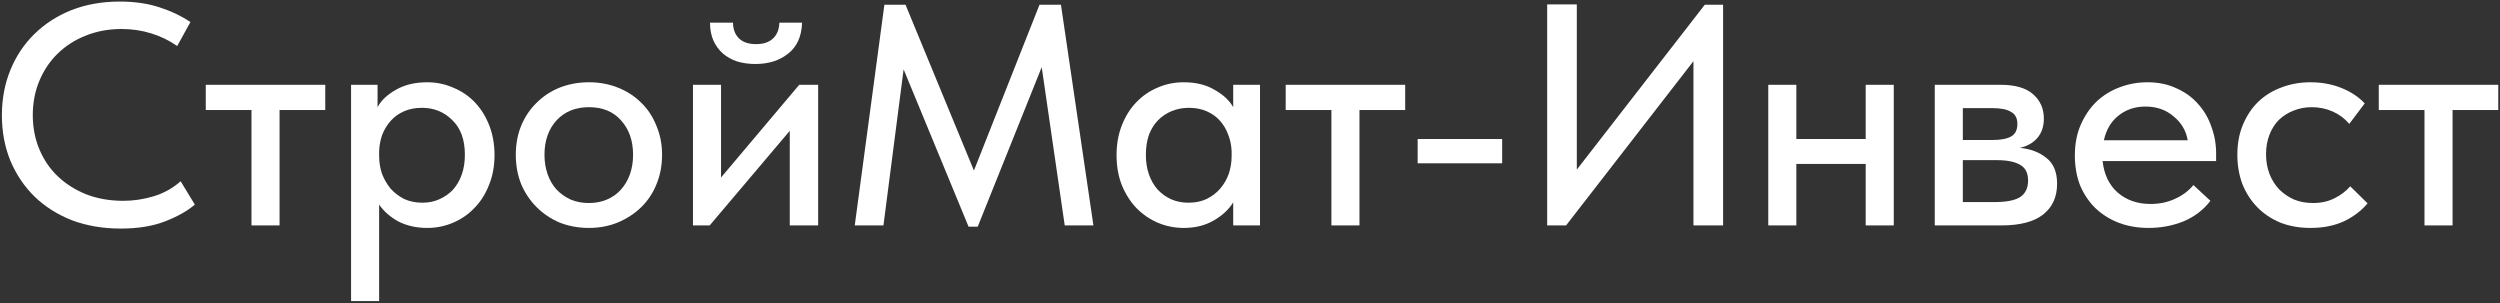
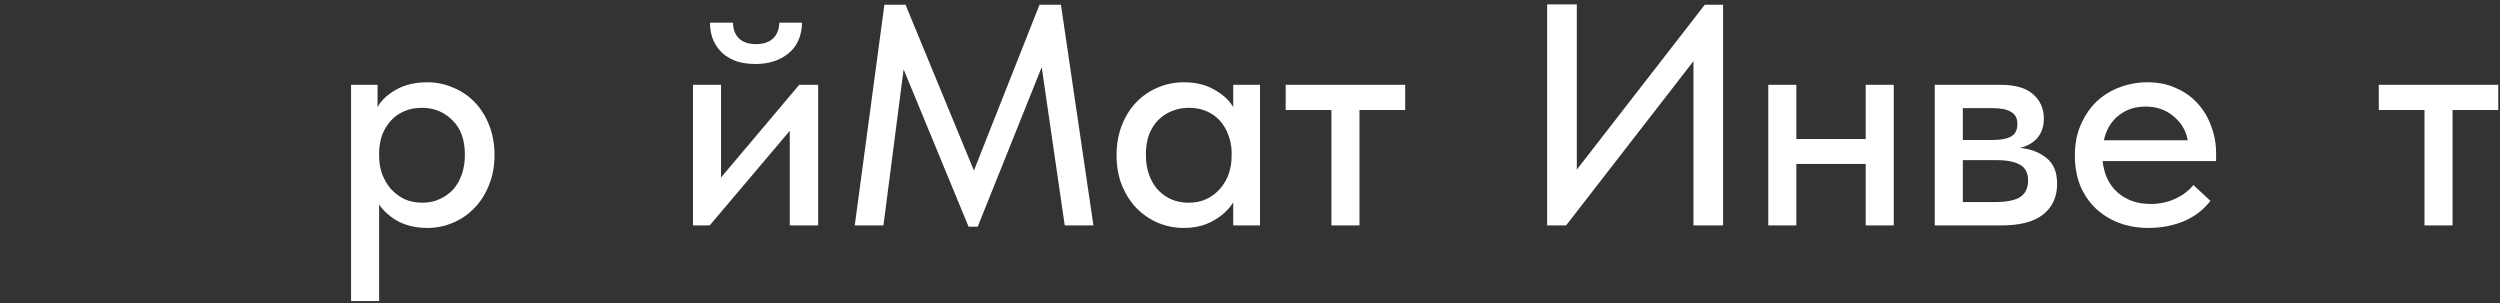
<svg xmlns="http://www.w3.org/2000/svg" width="610" height="74" viewBox="0 0 610 74" fill="none">
  <rect x="0" y="0" width="610" height="74" fill="#333333" stroke="none" />
-   <path d="M29.463 55.769C25.155 55.769 21.206 55.102 17.616 53.769C14.078 52.384 11.026 50.461 8.462 48C5.949 45.538 3.975 42.615 2.539 39.23C1.154 35.845 0.462 32.153 0.462 28.152C0.462 24.152 1.154 20.46 2.539 17.075C3.923 13.69 5.872 10.767 8.385 8.306C10.949 5.793 13.975 3.844 17.462 2.459C21.001 1.074 24.924 0.382 29.232 0.382C32.822 0.382 36.027 0.844 38.848 1.767C41.72 2.69 44.258 3.895 46.464 5.382L43.233 11.229C41.335 9.895 39.233 8.87 36.925 8.152C34.617 7.434 32.207 7.075 29.694 7.075C26.514 7.075 23.591 7.613 20.924 8.69C18.309 9.716 16.026 11.177 14.078 13.075C12.18 14.921 10.693 17.126 9.616 19.691C8.539 22.255 8 25.05 8 28.076C8 31.101 8.539 33.896 9.616 36.461C10.693 39.025 12.206 41.23 14.155 43.076C16.103 44.922 18.437 46.384 21.155 47.461C23.873 48.487 26.848 49 30.078 49C32.54 49 34.976 48.641 37.386 47.923C39.848 47.205 42.079 45.974 44.079 44.23L47.541 49.923C45.746 51.461 43.335 52.82 40.31 54C37.284 55.179 33.668 55.769 29.463 55.769Z" fill="white" />
-   <path d="M61.363 26.845H50.209V20.691H79.364V26.845H68.21V55H61.363V26.845Z" fill="white" />
  <path d="M85.661 73.462V20.691H92.123V26.152C92.994 24.511 94.482 23.101 96.584 21.922C98.687 20.691 101.251 20.075 104.277 20.075C106.482 20.075 108.585 20.511 110.585 21.383C112.585 22.204 114.329 23.383 115.816 24.922C117.303 26.46 118.483 28.332 119.355 30.537C120.226 32.742 120.662 35.178 120.662 37.845C120.662 40.563 120.201 43.025 119.278 45.23C118.406 47.435 117.201 49.307 115.662 50.846C114.175 52.384 112.431 53.564 110.431 54.385C108.482 55.205 106.431 55.615 104.277 55.615C101.661 55.615 99.328 55.102 97.277 54.077C95.277 53 93.687 51.615 92.507 49.923V73.462H85.661ZM102.969 26.306C101.328 26.306 99.867 26.588 98.584 27.152C97.302 27.717 96.225 28.486 95.353 29.46C94.482 30.435 93.789 31.563 93.276 32.845C92.815 34.127 92.558 35.486 92.507 36.922V38.076C92.507 39.563 92.738 40.999 93.2 42.384C93.712 43.717 94.405 44.922 95.277 45.999C96.2 47.025 97.302 47.871 98.584 48.538C99.918 49.154 101.405 49.461 103.046 49.461C104.585 49.461 105.969 49.179 107.2 48.615C108.482 48.051 109.585 47.282 110.508 46.307C111.431 45.282 112.149 44.051 112.662 42.615C113.175 41.179 113.431 39.563 113.431 37.768C113.431 34.076 112.406 31.255 110.354 29.306C108.354 27.306 105.892 26.306 102.969 26.306Z" fill="white" />
-   <path d="M143.7 55.615C141.136 55.615 138.751 55.179 136.546 54.307C134.392 53.384 132.52 52.128 130.93 50.538C129.34 48.948 128.084 47.077 127.161 44.922C126.289 42.717 125.853 40.333 125.853 37.768C125.853 35.204 126.289 32.845 127.161 30.691C128.084 28.486 129.34 26.614 130.93 25.076C132.52 23.486 134.392 22.255 136.546 21.383C138.751 20.511 141.136 20.075 143.7 20.075C146.264 20.075 148.623 20.511 150.777 21.383C152.982 22.255 154.88 23.486 156.47 25.076C158.06 26.614 159.29 28.486 160.162 30.691C161.085 32.845 161.547 35.204 161.547 37.768C161.547 40.384 161.085 42.794 160.162 44.999C159.29 47.153 158.034 49.025 156.393 50.615C154.803 52.154 152.906 53.384 150.7 54.307C148.546 55.179 146.213 55.615 143.7 55.615ZM143.7 49.538C145.29 49.538 146.751 49.256 148.085 48.692C149.418 48.128 150.546 47.333 151.47 46.307C152.444 45.23 153.188 43.974 153.7 42.538C154.213 41.102 154.47 39.512 154.47 37.768C154.47 34.332 153.495 31.537 151.546 29.383C149.649 27.229 147.033 26.152 143.7 26.152C140.418 26.152 137.777 27.229 135.777 29.383C133.828 31.537 132.853 34.332 132.853 37.768C132.853 39.461 133.11 41.05 133.623 42.538C134.135 43.974 134.853 45.205 135.777 46.23C136.751 47.256 137.905 48.077 139.238 48.692C140.572 49.256 142.059 49.538 143.7 49.538Z" fill="white" />
  <path d="M169.087 20.691H175.933V43.307L195.011 20.691H199.627V55H192.703V31.922L173.164 55H169.087V20.691ZM184.318 15.614C182.729 15.614 181.241 15.408 179.857 14.998C178.523 14.537 177.369 13.896 176.395 13.075C175.421 12.203 174.651 11.152 174.087 9.921C173.523 8.639 173.241 7.177 173.241 5.536H178.857C178.857 7.075 179.318 8.331 180.241 9.306C181.216 10.28 182.626 10.767 184.472 10.767C186.267 10.767 187.652 10.306 188.626 9.382C189.601 8.459 190.113 7.177 190.165 5.536H195.703C195.601 8.87 194.473 11.383 192.319 13.075C190.216 14.767 187.549 15.614 184.318 15.614Z" fill="white" />
  <path d="M215.792 1.151H220.946L237.639 41.615L253.639 1.151H258.87L266.794 55H259.793L254.178 16.383L238.562 55.308H236.331L220.484 16.921L215.561 55H208.56L215.792 1.151Z" fill="white" />
  <path d="M288.825 55.615C286.671 55.615 284.594 55.205 282.594 54.385C280.646 53.564 278.902 52.384 277.363 50.846C275.876 49.307 274.671 47.435 273.748 45.23C272.876 43.025 272.44 40.563 272.44 37.845C272.44 35.178 272.876 32.742 273.748 30.537C274.62 28.332 275.799 26.46 277.286 24.922C278.774 23.383 280.492 22.204 282.44 21.383C284.441 20.511 286.569 20.075 288.825 20.075C291.8 20.075 294.313 20.691 296.364 21.922C298.467 23.101 299.98 24.511 300.903 26.152V20.691H307.442V55H300.903V49.384C299.775 51.179 298.159 52.666 296.056 53.846C294.005 55.026 291.595 55.615 288.825 55.615ZM289.979 49.461C291.672 49.461 293.159 49.154 294.441 48.538C295.774 47.871 296.877 47.025 297.749 45.999C298.672 44.922 299.364 43.717 299.826 42.384C300.287 40.999 300.518 39.563 300.518 38.076V36.922C300.467 35.486 300.185 34.127 299.672 32.845C299.21 31.563 298.544 30.435 297.672 29.46C296.8 28.486 295.723 27.717 294.441 27.152C293.159 26.588 291.723 26.306 290.133 26.306C288.646 26.306 287.261 26.563 285.979 27.076C284.697 27.588 283.569 28.332 282.594 29.306C281.671 30.23 280.928 31.409 280.363 32.845C279.851 34.281 279.594 35.922 279.594 37.768C279.594 39.563 279.851 41.179 280.363 42.615C280.876 44.051 281.594 45.282 282.517 46.307C283.441 47.282 284.517 48.051 285.748 48.615C287.03 49.179 288.441 49.461 289.979 49.461Z" fill="white" />
-   <path d="M324.864 26.845H313.709V20.691H342.864V26.845H331.71V55H324.864V26.845Z" fill="white" />
-   <path d="M366.525 39.845H345.909V33.922H366.525V39.845Z" fill="white" />
+   <path d="M324.864 26.845H313.709V20.691H342.864V26.845H331.71V55H324.864V26.845" fill="white" />
  <path d="M377.51 1.074H384.741V41.384L415.973 1.151H420.435V55H413.203V14.921L382.125 55H377.51V1.074Z" fill="white" />
  <path d="M455.231 39.999H438.307V55H431.46V20.691H438.307V33.922H455.231V20.691H462.077V55H455.231V39.999Z" fill="white" />
  <path d="M472.084 20.691H488.162C491.7 20.691 494.341 21.46 496.085 22.998C497.829 24.537 498.701 26.511 498.701 28.922C498.701 30.871 498.162 32.46 497.085 33.691C496.059 34.871 494.649 35.666 492.854 36.076C495.47 36.332 497.624 37.153 499.316 38.538C501.06 39.871 501.932 41.974 501.932 44.846C501.932 48.077 500.778 50.589 498.47 52.384C496.213 54.128 492.854 55 488.392 55H472.084V20.691ZM478.931 39.076V49.307H486.623C489.546 49.307 491.649 48.897 492.931 48.077C494.213 47.205 494.854 45.871 494.854 44.076C494.854 42.23 494.213 40.948 492.931 40.23C491.649 39.461 489.752 39.076 487.239 39.076H478.931ZM478.931 26.383V34.153H486.239C488.187 34.153 489.675 33.871 490.7 33.307C491.726 32.742 492.239 31.717 492.239 30.23C492.239 28.845 491.726 27.87 490.7 27.306C489.726 26.691 488.213 26.383 486.162 26.383H478.931Z" fill="white" />
  <path d="M524.267 55.615C521.652 55.615 519.241 55.205 517.036 54.385C514.882 53.564 512.985 52.384 511.344 50.846C509.754 49.307 508.497 47.461 507.574 45.307C506.702 43.102 506.266 40.64 506.266 37.922C506.266 35.102 506.754 32.589 507.728 30.383C508.702 28.178 509.985 26.306 511.574 24.768C513.215 23.229 515.087 22.075 517.19 21.306C519.344 20.485 521.6 20.075 523.96 20.075C526.626 20.075 528.985 20.562 531.037 21.537C533.139 22.46 534.909 23.742 536.345 25.383C537.781 26.973 538.858 28.819 539.576 30.922C540.345 32.973 540.73 35.127 540.73 37.384V39.307H513.036C513.395 42.589 514.626 45.153 516.728 46.999C518.882 48.846 521.549 49.769 524.729 49.769C526.883 49.769 528.857 49.359 530.652 48.538C532.498 47.718 534.011 46.589 535.191 45.153L539.345 49C537.652 51.205 535.473 52.872 532.806 54C530.139 55.077 527.293 55.615 524.267 55.615ZM523.498 25.999C520.934 25.999 518.729 26.742 516.882 28.23C515.087 29.665 513.908 31.666 513.344 34.23H533.806C533.396 31.871 532.242 29.922 530.344 28.383C528.498 26.794 526.216 25.999 523.498 25.999Z" fill="white" />
-   <path d="M563.761 55.615C561.043 55.615 558.581 55.179 556.376 54.307C554.17 53.384 552.299 52.128 550.76 50.538C549.222 48.948 548.016 47.077 547.145 44.922C546.324 42.717 545.914 40.333 545.914 37.768C545.914 34.999 546.375 32.537 547.298 30.383C548.221 28.178 549.478 26.306 551.068 24.768C552.709 23.229 554.606 22.075 556.76 21.306C558.914 20.485 561.248 20.075 563.761 20.075C566.479 20.075 568.992 20.537 571.299 21.46C573.607 22.383 575.505 23.64 576.992 25.229L573.223 30.23C572.146 28.947 570.812 27.947 569.222 27.229C567.633 26.511 565.915 26.152 564.068 26.152C562.479 26.152 560.991 26.434 559.607 26.999C558.273 27.512 557.094 28.255 556.068 29.23C555.094 30.204 554.324 31.409 553.76 32.845C553.196 34.281 552.914 35.871 552.914 37.614C552.914 39.358 553.196 40.974 553.76 42.461C554.324 43.897 555.119 45.153 556.145 46.23C557.171 47.256 558.376 48.077 559.76 48.692C561.145 49.256 562.684 49.538 564.376 49.538C566.325 49.538 568.069 49.154 569.607 48.384C571.146 47.615 572.428 46.641 573.453 45.461L577.684 49.615C576.197 51.41 574.274 52.872 571.915 54C569.556 55.077 566.838 55.615 563.761 55.615Z" fill="white" />
  <path d="M591.576 26.845H580.422V20.691H609.577V26.845H598.423V55H591.576V26.845Z" fill="white" />
</svg>